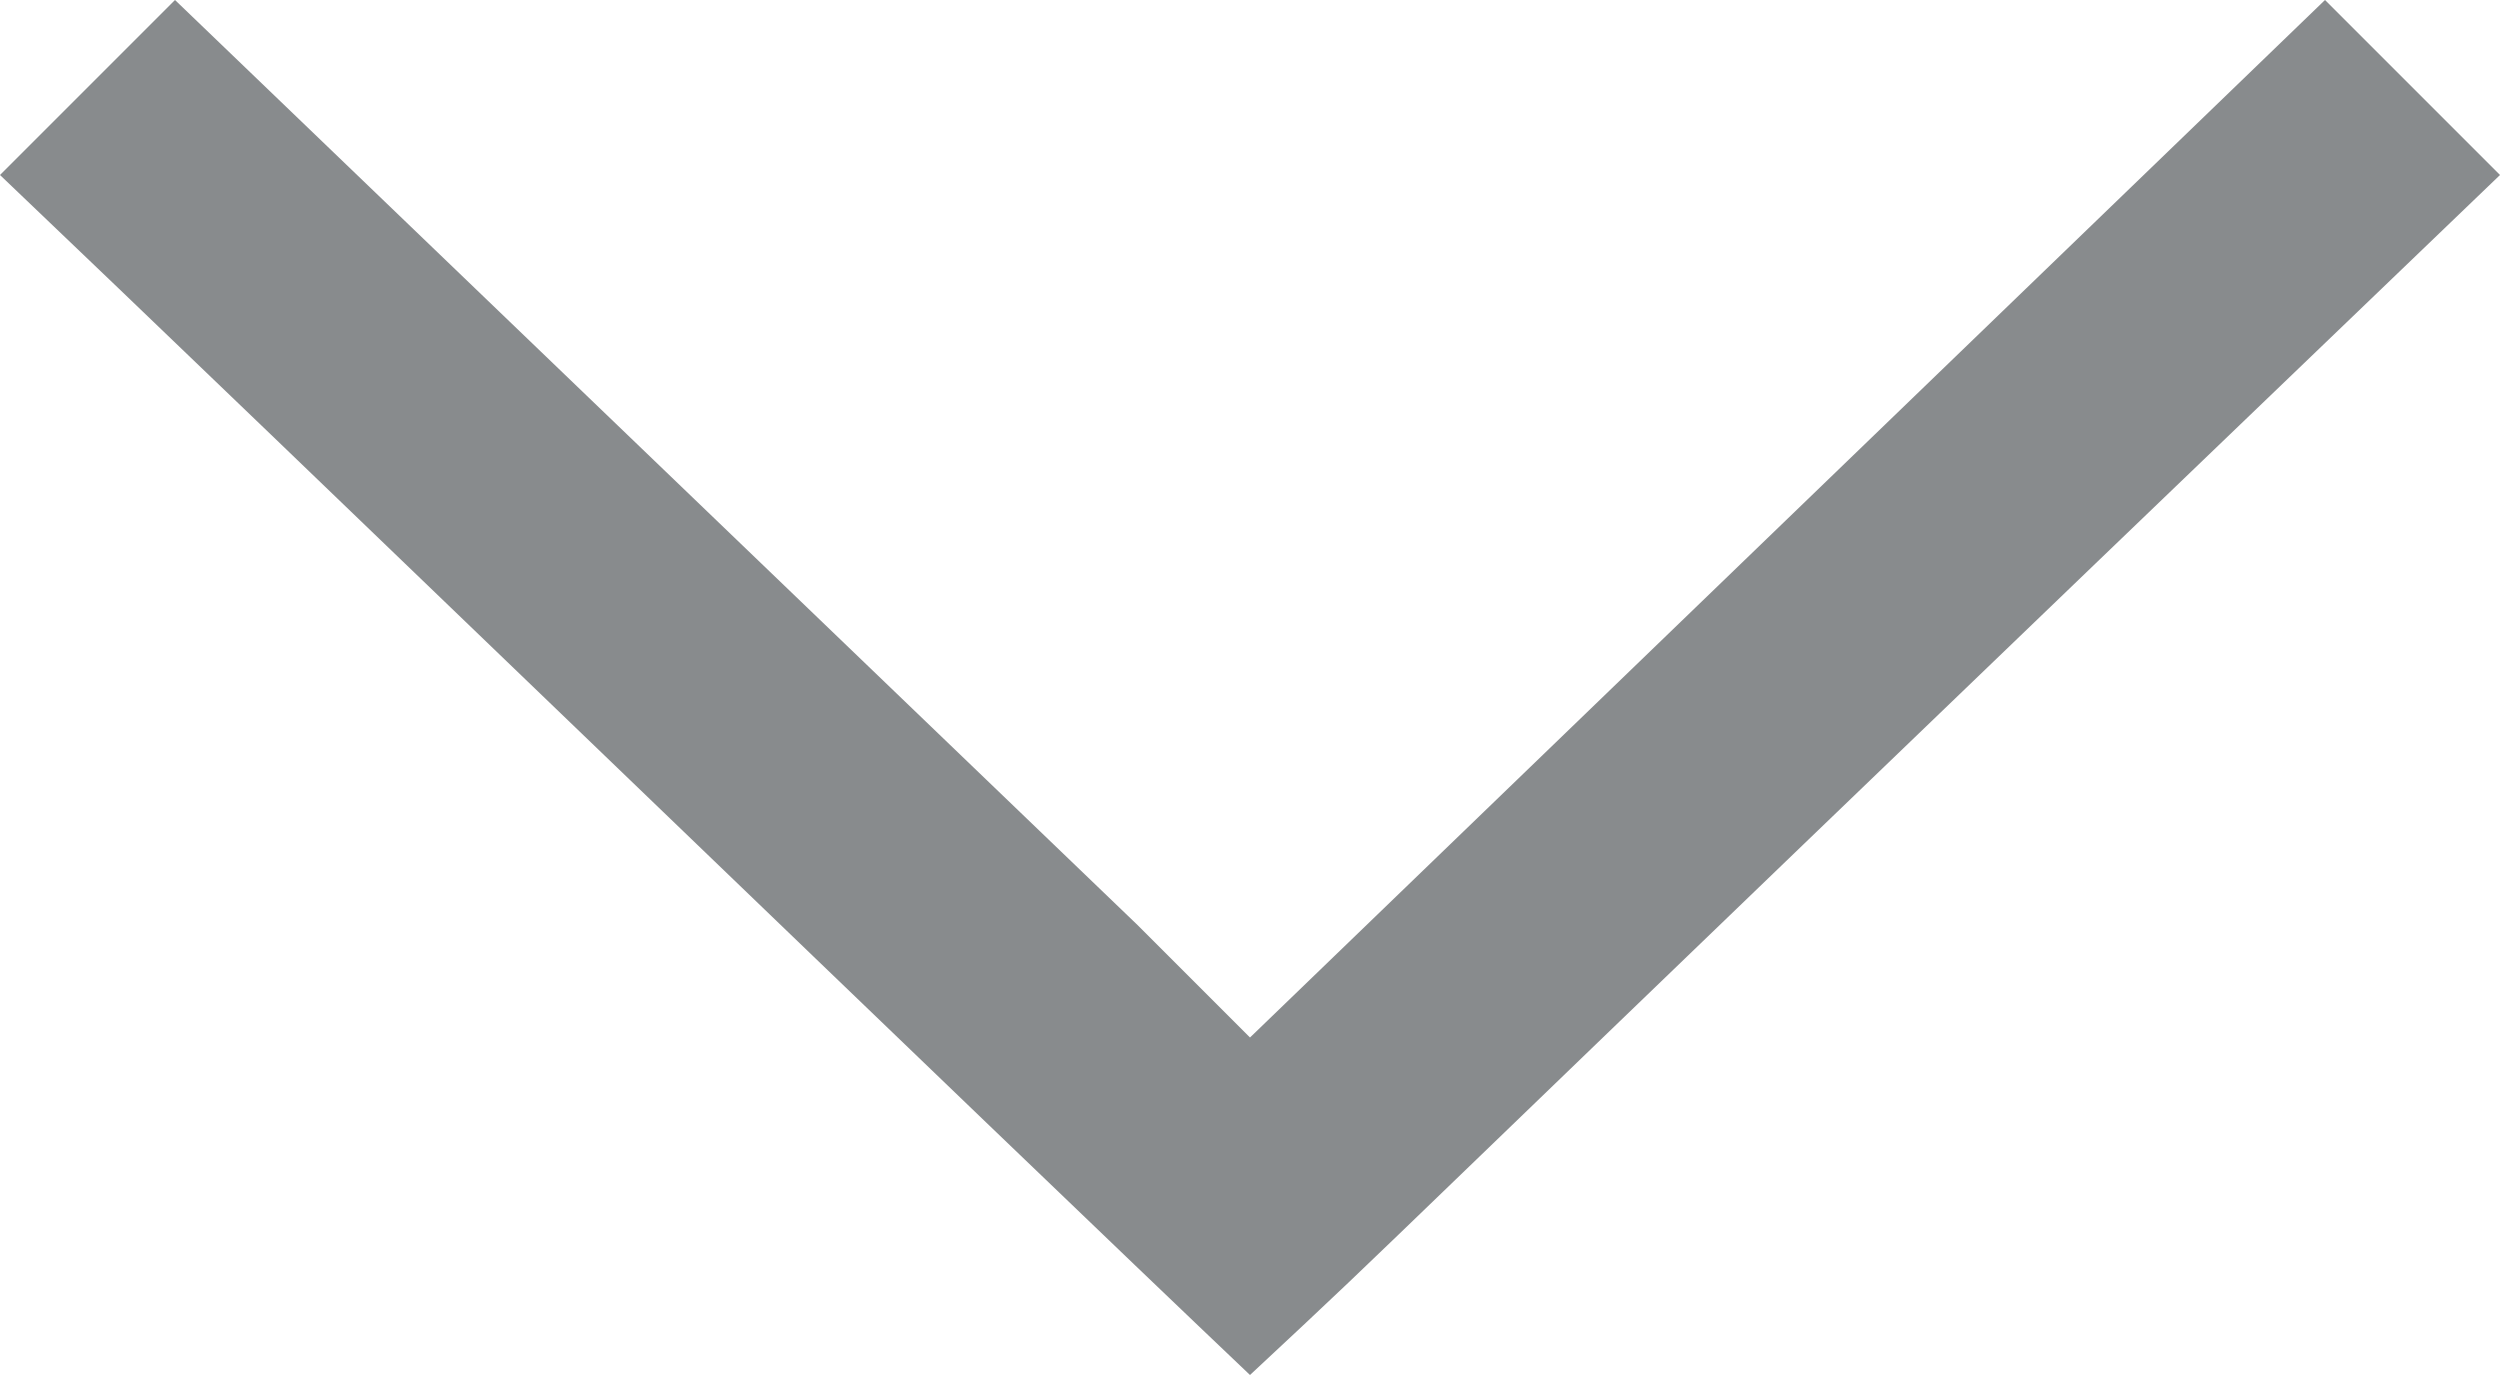
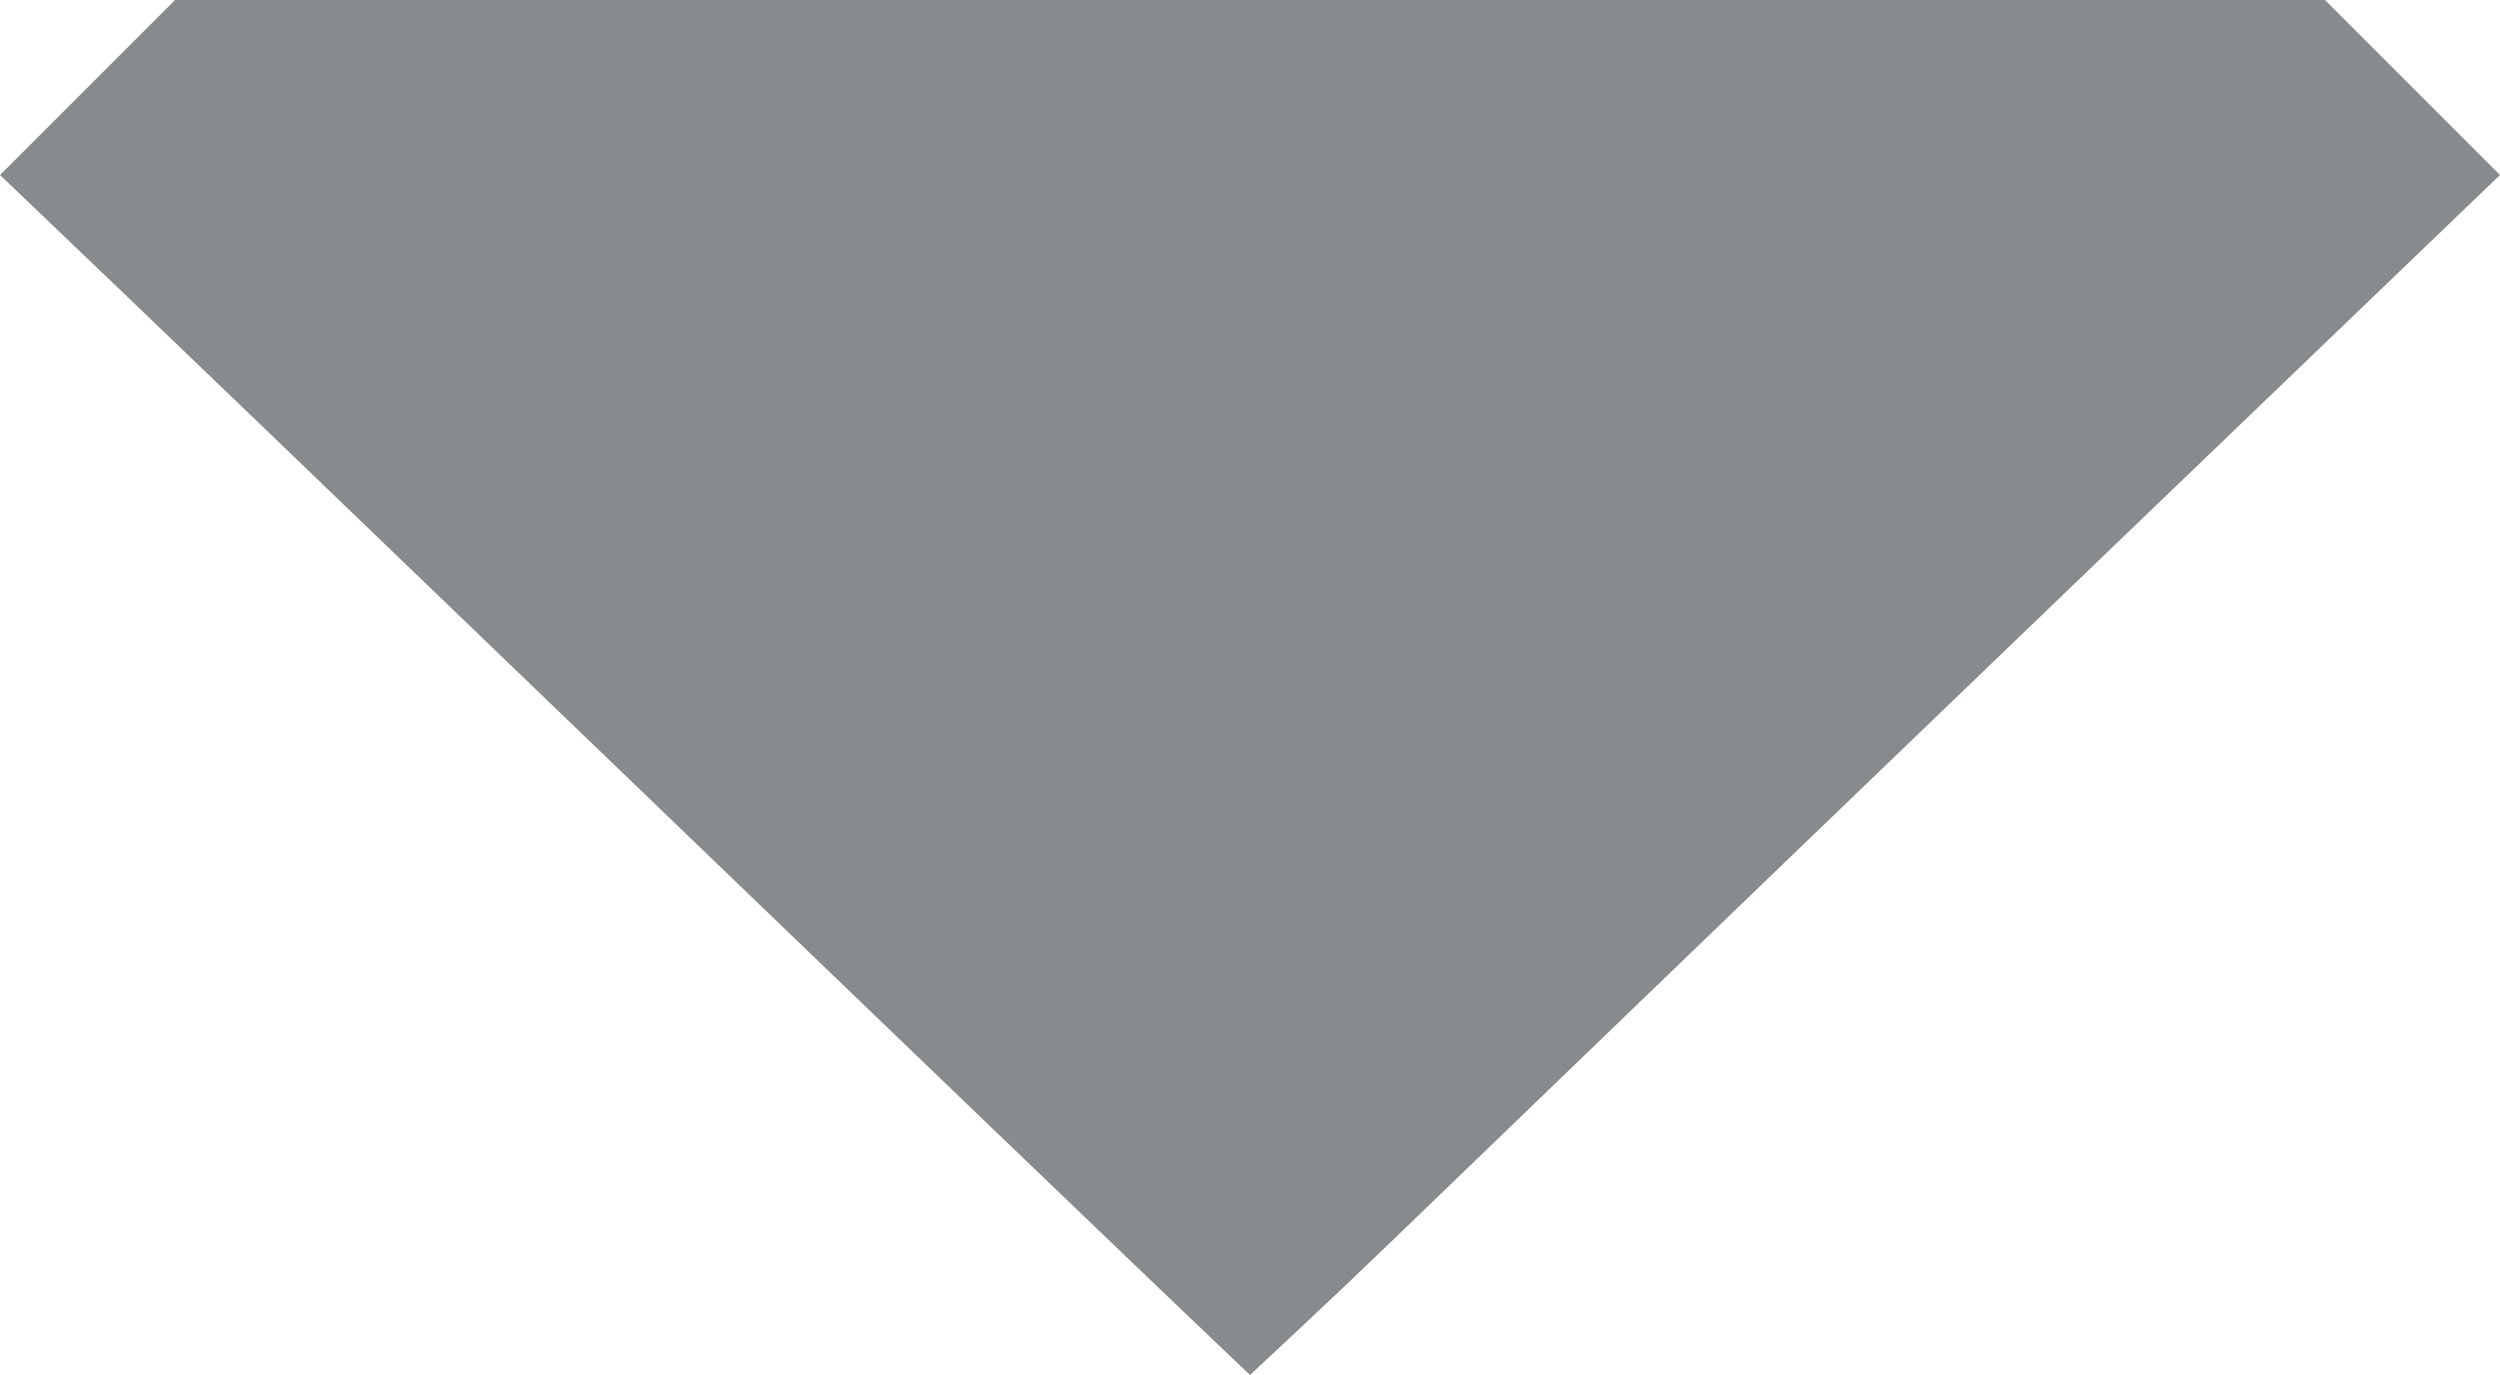
<svg xmlns="http://www.w3.org/2000/svg" version="1.1" id="Layer_1" x="0px" y="0px" viewBox="0 0 20 11" style="enable-background:new 0 0 20 11;" xml:space="preserve">
  <style type="text/css">
	.st0{fill-rule:evenodd;clip-rule:evenodd;fill:#888B8D;}
</style>
  <g id="Group_129" transform="translate(20) rotate(90)">
    <g id="Group_126">
      <g id="Group_125">
-         <path id="Path_95" class="st0" d="M1.4,0L0,1.4L8.3,10l-0.9,0.9l0,0L0,18.6L1.4,20c2-2.1,7.7-8,9.6-10C9.6,8.5,11,10,1.4,0" />
+         <path id="Path_95" class="st0" d="M1.4,0L0,1.4l-0.9,0.9l0,0L0,18.6L1.4,20c2-2.1,7.7-8,9.6-10C9.6,8.5,11,10,1.4,0" />
      </g>
    </g>
  </g>
</svg>